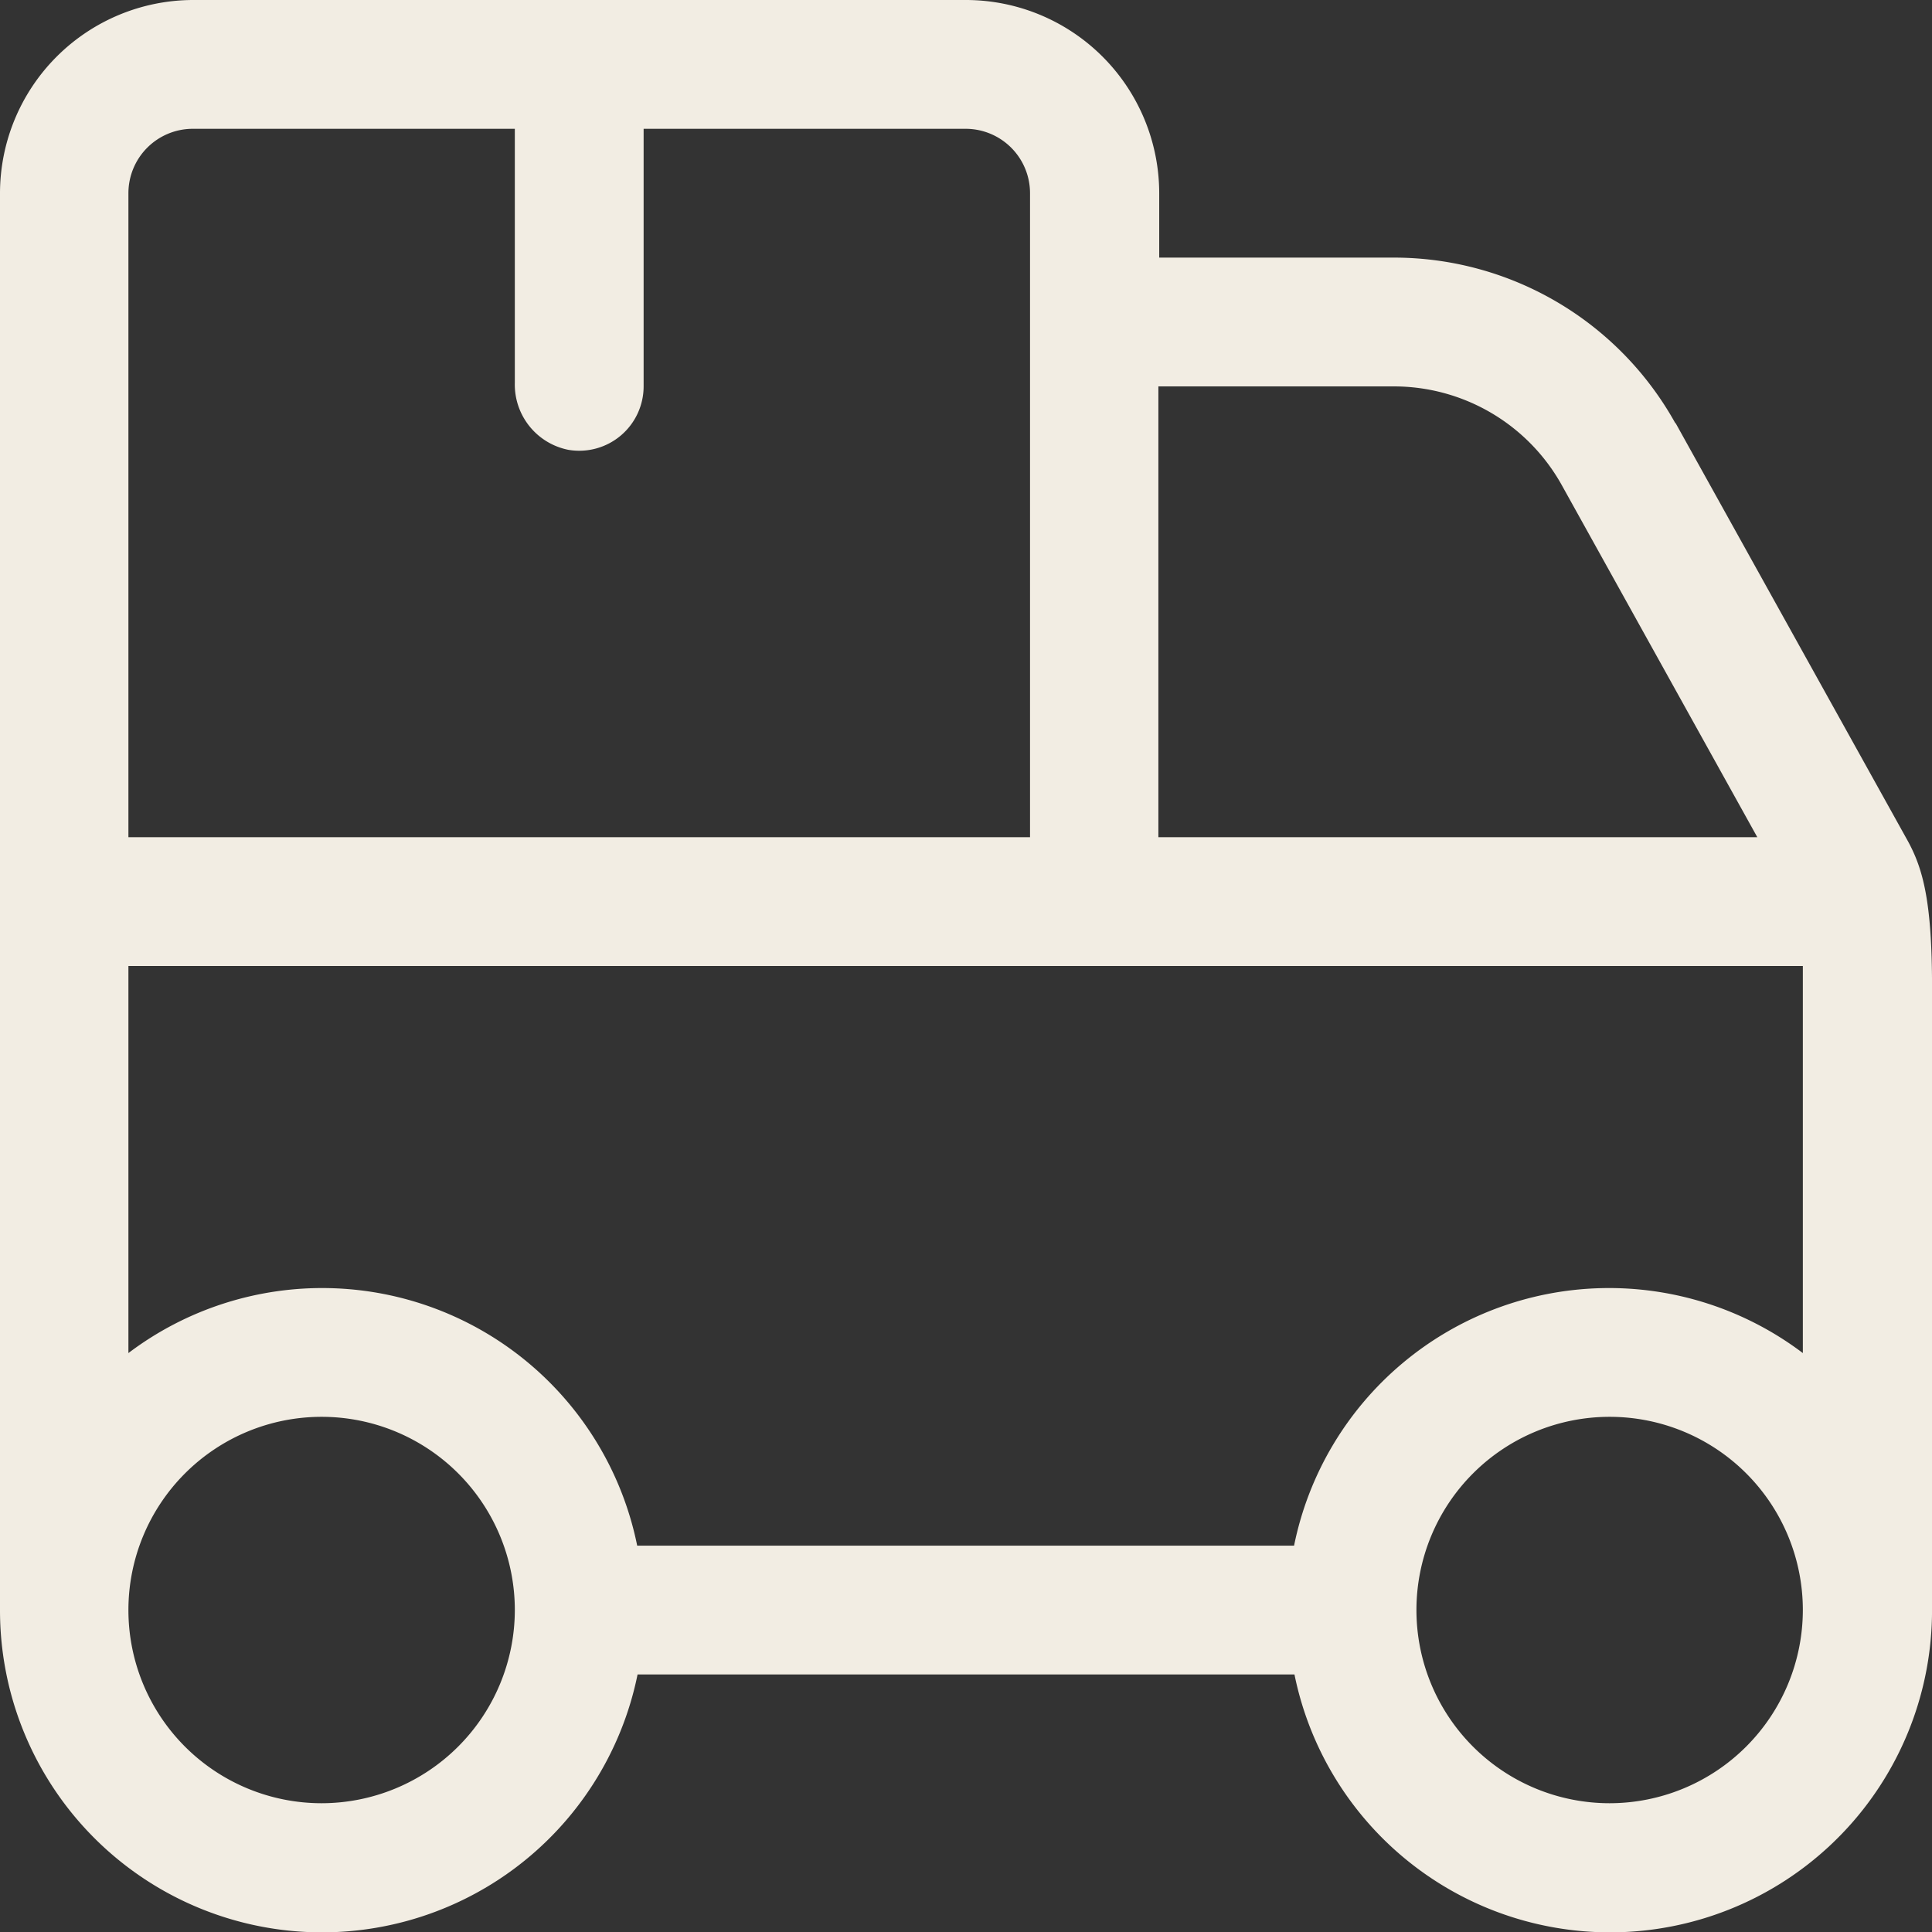
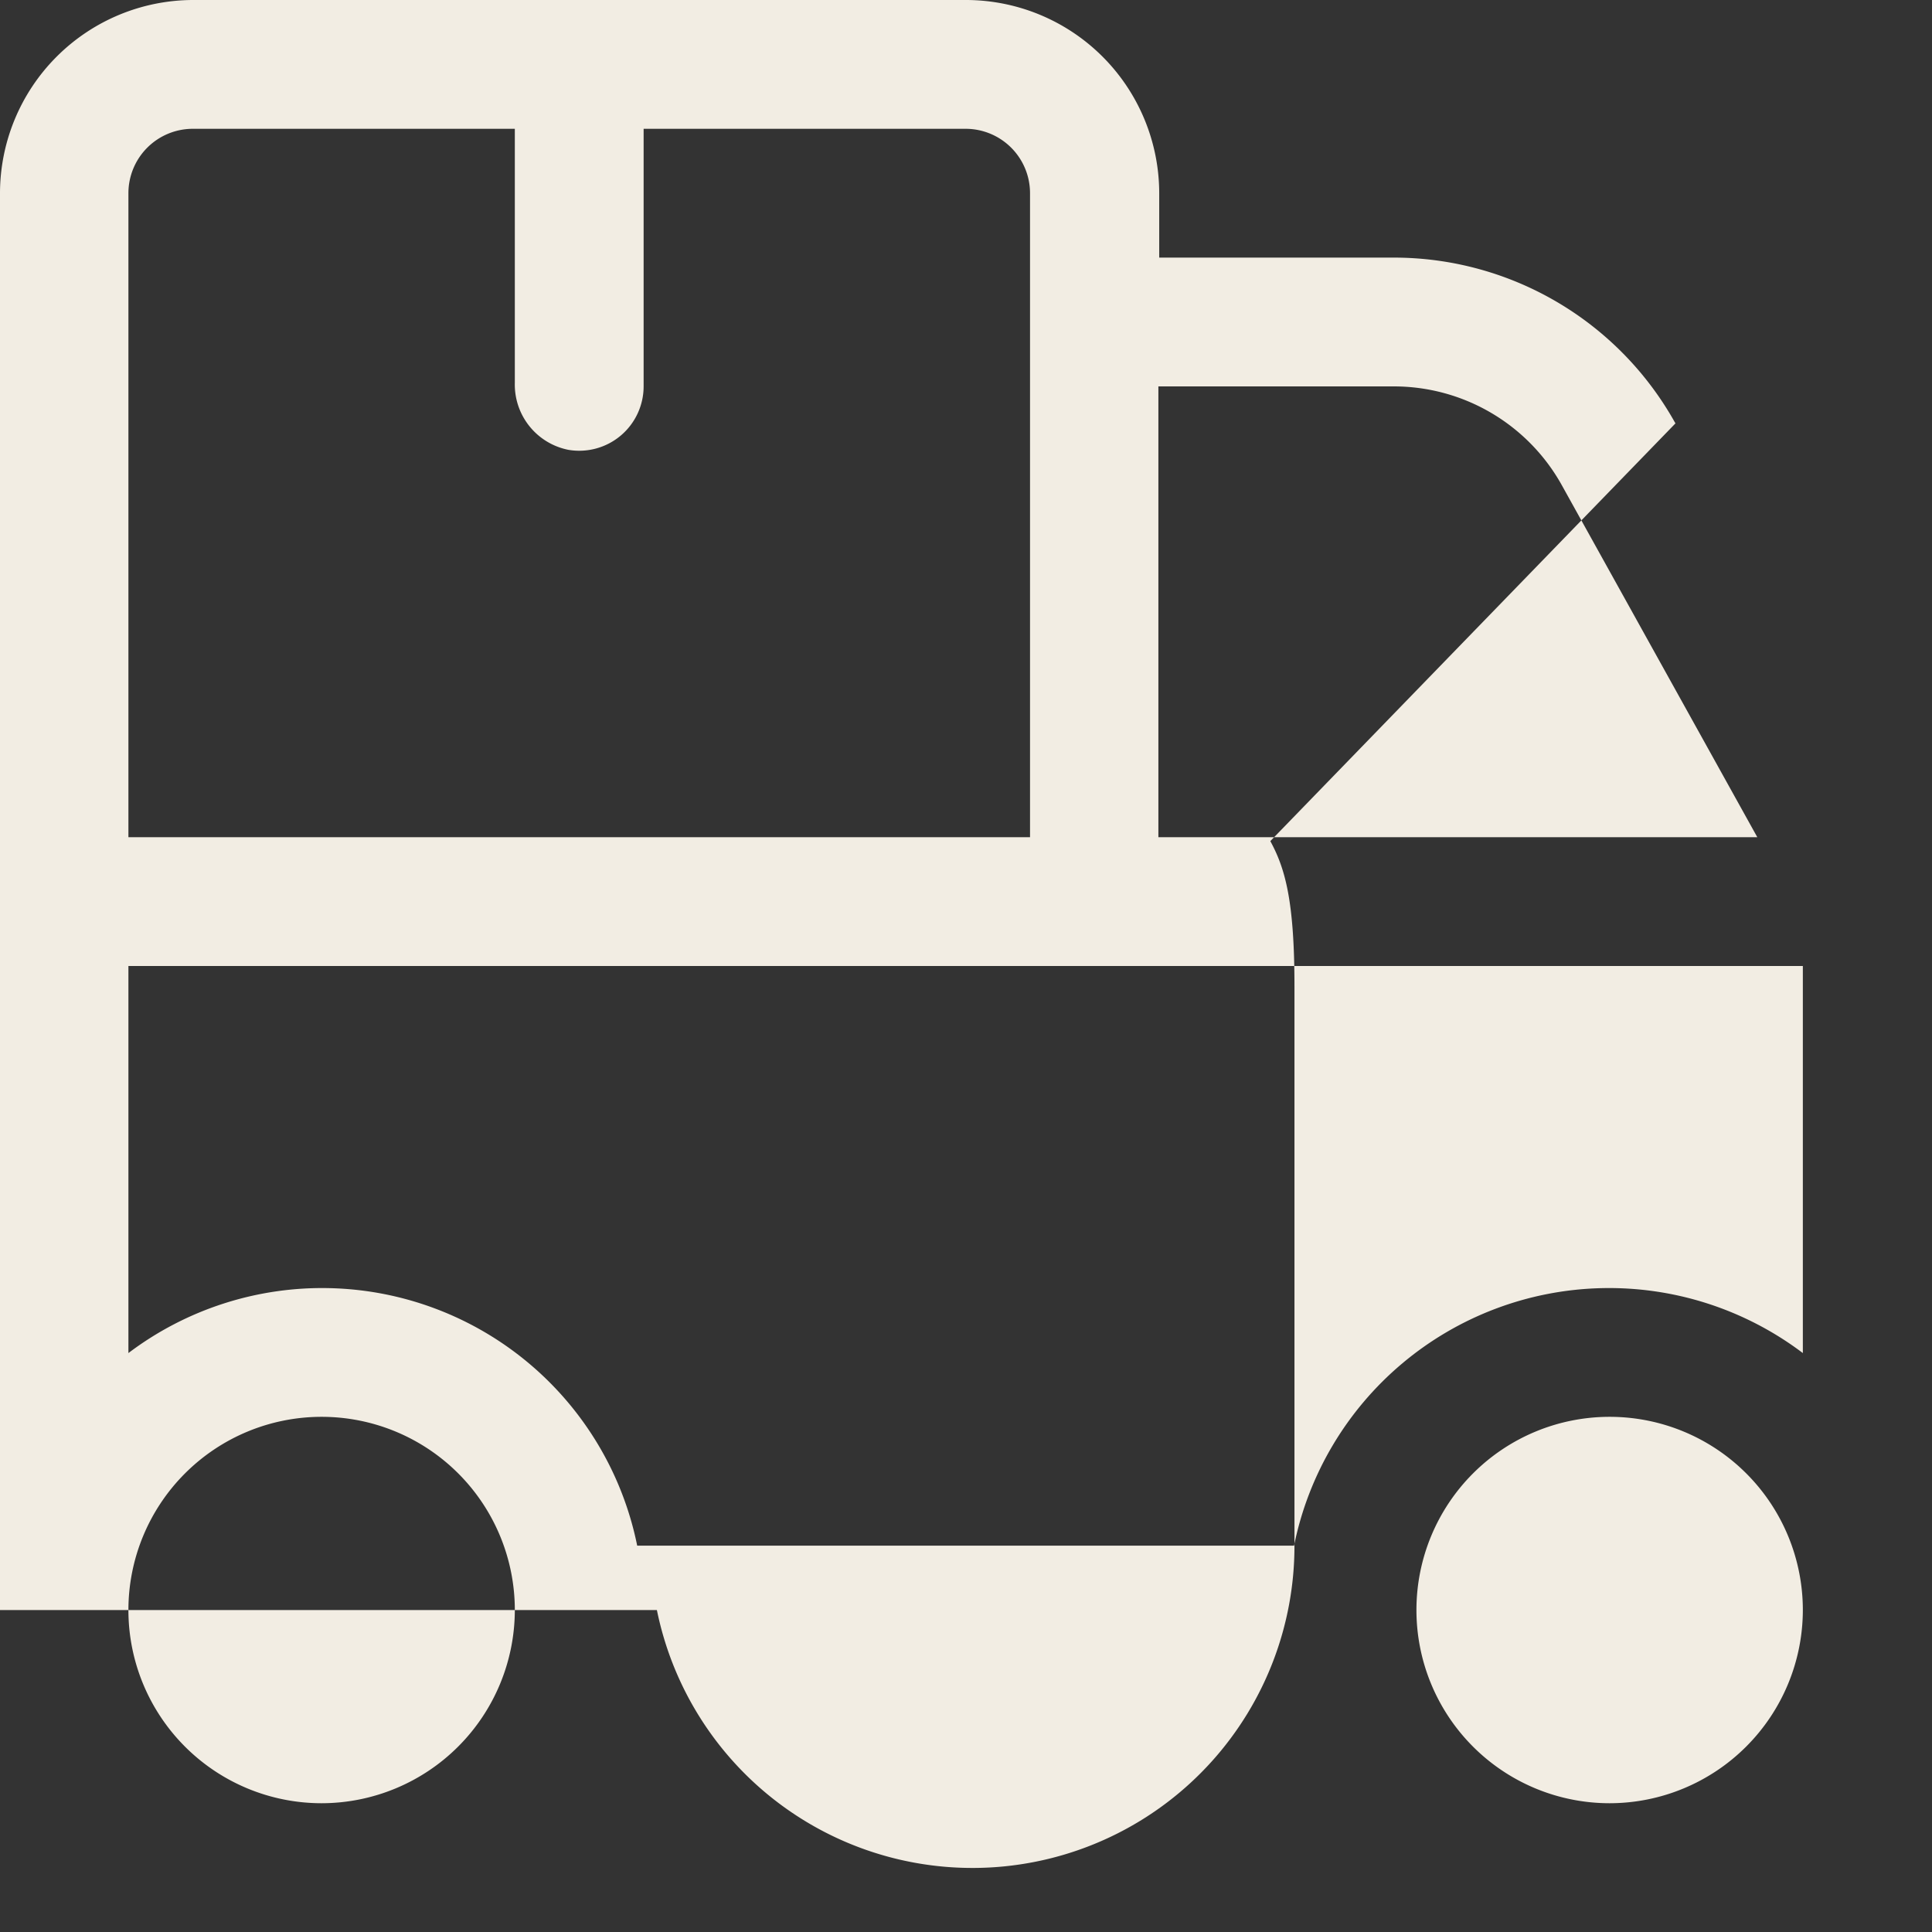
<svg xmlns="http://www.w3.org/2000/svg" viewBox="0 0 59.999 60" height="60" width="59.999">
  <rect x="0" y="0" width="59.999" height="60" fill="#333333" stroke="none" />
  <g transform="translate(-20.012 -20)" id="noun-delivery-service-7771072">
-     <path fill="#f2ede3" d="M72.039,33.141A10,10,0,0,0,63.3,28H56.012V26a6.007,6.007,0,0,0-6-6h-24a6.007,6.007,0,0,0-6,6V70a10,10,0,0,0,19.8,2h20.4a10,10,0,0,0,19.8-2V50.641c0-2.641-.281-3.66-.75-4.52L72.05,33.142ZM56,32h7.289a5.968,5.968,0,0,1,5.238,3.09L74.586,46h-18.6V32ZM24,26a2,2,0,0,1,2-2H36v7.891a2.066,2.066,0,0,0,1.66,2.078A2,2,0,0,0,40,32V24H50a2,2,0,0,1,2,2V46H24Zm6,50a6,6,0,1,1,6-6A6.007,6.007,0,0,1,30,76Zm40,0a6,6,0,1,1,6-6A6.007,6.007,0,0,1,70,76Zm6-13.98A9.98,9.98,0,0,0,60.2,68H39.8A9.98,9.98,0,0,0,24,62.02V50H76Z" data-name="Path 2013" id="Path_2013" />
+     <path fill="#f2ede3" d="M72.039,33.141A10,10,0,0,0,63.3,28H56.012V26a6.007,6.007,0,0,0-6-6h-24a6.007,6.007,0,0,0-6,6V70h20.4a10,10,0,0,0,19.8-2V50.641c0-2.641-.281-3.66-.75-4.52L72.05,33.142ZM56,32h7.289a5.968,5.968,0,0,1,5.238,3.09L74.586,46h-18.6V32ZM24,26a2,2,0,0,1,2-2H36v7.891a2.066,2.066,0,0,0,1.66,2.078A2,2,0,0,0,40,32V24H50a2,2,0,0,1,2,2V46H24Zm6,50a6,6,0,1,1,6-6A6.007,6.007,0,0,1,30,76Zm40,0a6,6,0,1,1,6-6A6.007,6.007,0,0,1,70,76Zm6-13.98A9.98,9.98,0,0,0,60.2,68H39.8A9.98,9.98,0,0,0,24,62.02V50H76Z" data-name="Path 2013" id="Path_2013" />
  </g>
</svg>